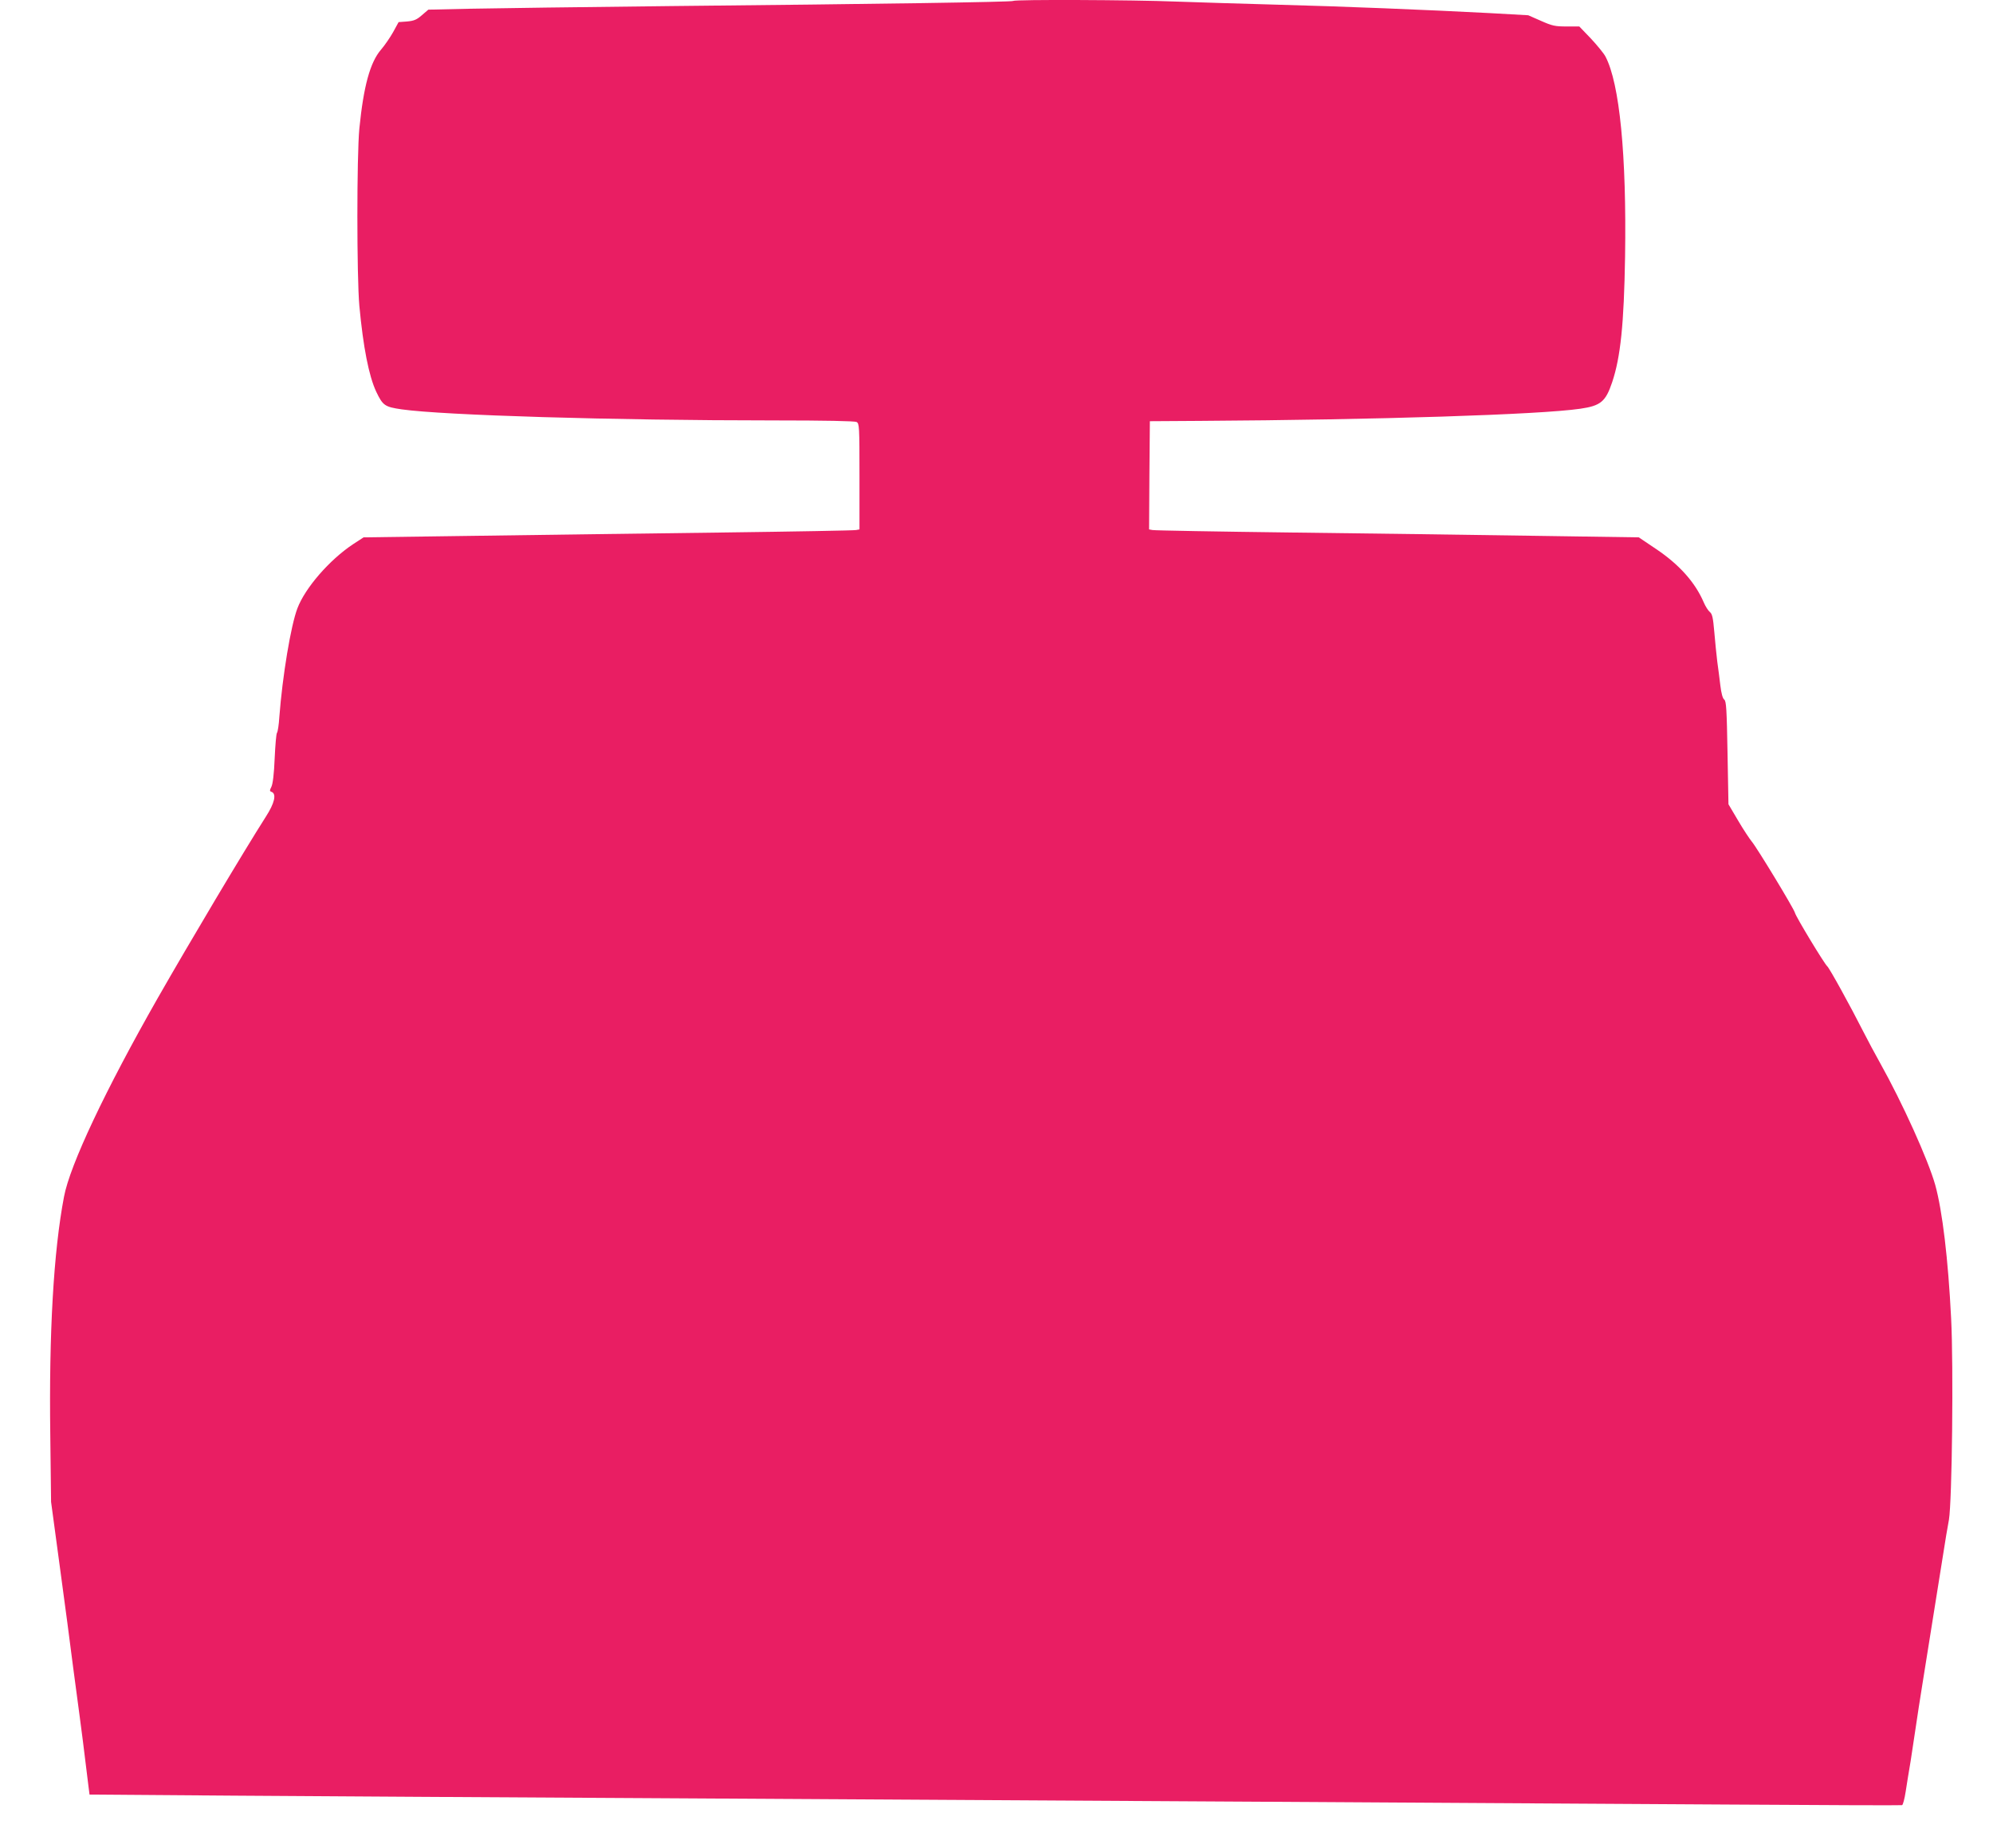
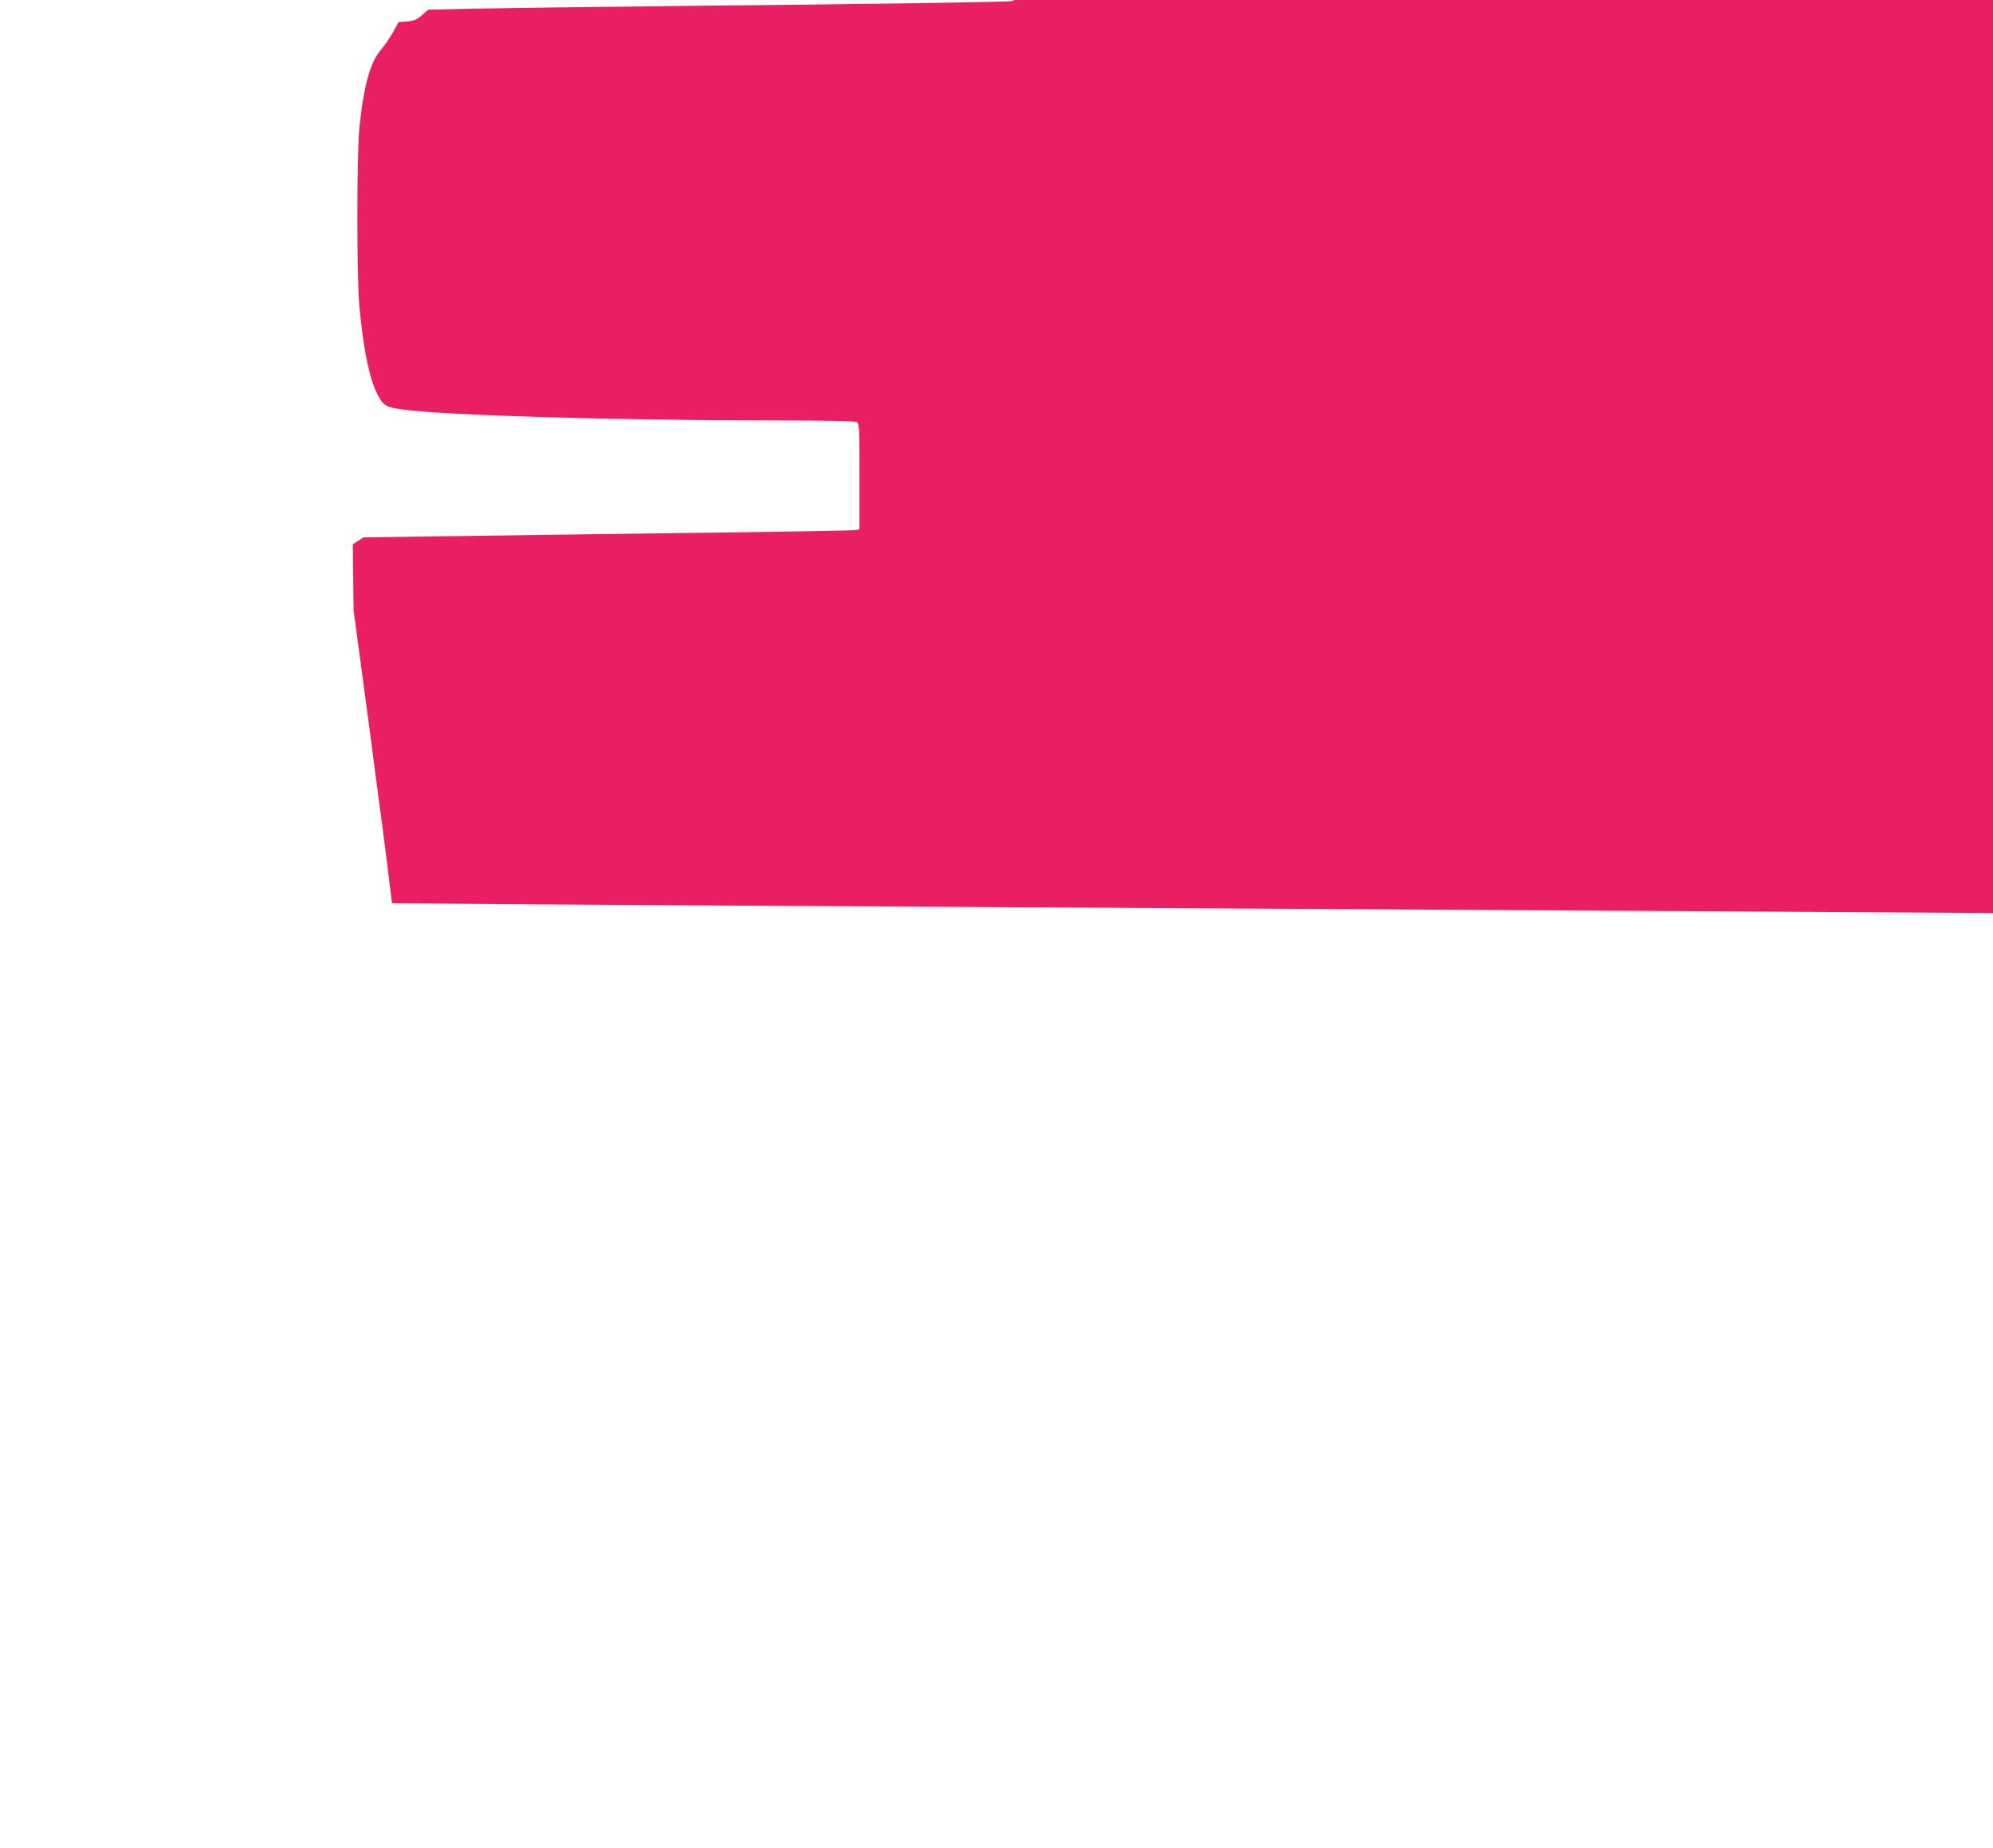
<svg xmlns="http://www.w3.org/2000/svg" version="1.0" width="1280pt" height="1187pt" viewBox="0 0 1280 1187" preserveAspectRatio="xMidYMid meet">
  <g transform="translate(0,1187) scale(0.1,-0.1)" fill="#e91e63" stroke="none">
-     <path d="M6508 11864 c-7 -7 -873 -20 -2203 -33 -555 -6 -1132 -14 -1282 -17 l-272 -6 -42 -36 c-33 -29 -51 -36 -95 -40 l-54 -4 -35 -64 c-19 -34 -54 -85 -78 -113 -70 -81 -112 -235 -139 -506 -17 -175 -17 -951 0 -1140 25 -267 61 -449 108 -550 43 -90 55 -98 164 -114 267 -38 1356 -71 2388 -71 335 0 520 -4 533 -10 18 -10 19 -25 19 -350 l0 -340 -22 -4 c-13 -3 -403 -10 -868 -16 -465 -6 -1171 -15 -1570 -21 l-725 -10 -69 -45 c-150 -100 -306 -279 -356 -411 -42 -110 -96 -434 -116 -698 -3 -49 -10 -95 -15 -101 -5 -6 -11 -80 -15 -165 -4 -100 -12 -164 -21 -182 -12 -24 -12 -28 2 -33 32 -13 18 -73 -37 -158 -149 -234 -487 -802 -695 -1166 -336 -590 -564 -1072 -602 -1276 -67 -351 -97 -875 -88 -1534 l5 -425 56 -415 c31 -228 70 -521 86 -650 17 -129 35 -264 40 -300 8 -55 32 -246 58 -460 l7 -55 935 -7 c514 -4 1783 -11 2820 -17 1037 -6 2729 -16 3760 -22 1031 -6 2379 -14 2995 -18 616 -4 1125 -6 1131 -4 6 2 16 41 23 86 7 45 21 134 32 197 10 63 25 165 34 225 9 61 27 180 41 265 54 335 107 669 135 845 11 72 27 168 36 215 20 120 30 982 14 1295 -19 379 -56 689 -102 855 -45 160 -210 526 -355 785 -31 55 -79 145 -107 200 -81 160 -218 409 -232 420 -17 14 -201 317 -207 343 -8 29 -244 418 -277 457 -14 17 -54 77 -88 135 l-62 105 -6 330 c-5 280 -8 332 -21 342 -10 7 -19 40 -25 90 -5 43 -14 113 -20 155 -5 43 -14 128 -19 190 -8 92 -13 115 -29 128 -10 8 -28 36 -39 62 -55 128 -157 242 -304 341 l-113 76 -675 10 c-371 6 -1069 15 -1550 21 -481 6 -885 13 -898 16 l-22 4 2 348 3 347 320 2 c1143 7 2184 40 2444 78 131 19 163 45 205 170 54 161 76 374 83 807 10 653 -35 1112 -126 1285 -11 21 -54 73 -94 116 l-74 77 -82 0 c-73 0 -92 4 -164 36 l-82 36 -250 14 c-403 21 -941 43 -1365 54 -217 6 -510 15 -650 20 -272 11 -1033 14 -1042 4z" />
+     <path d="M6508 11864 c-7 -7 -873 -20 -2203 -33 -555 -6 -1132 -14 -1282 -17 l-272 -6 -42 -36 c-33 -29 -51 -36 -95 -40 l-54 -4 -35 -64 c-19 -34 -54 -85 -78 -113 -70 -81 -112 -235 -139 -506 -17 -175 -17 -951 0 -1140 25 -267 61 -449 108 -550 43 -90 55 -98 164 -114 267 -38 1356 -71 2388 -71 335 0 520 -4 533 -10 18 -10 19 -25 19 -350 l0 -340 -22 -4 c-13 -3 -403 -10 -868 -16 -465 -6 -1171 -15 -1570 -21 l-725 -10 -69 -45 l5 -425 56 -415 c31 -228 70 -521 86 -650 17 -129 35 -264 40 -300 8 -55 32 -246 58 -460 l7 -55 935 -7 c514 -4 1783 -11 2820 -17 1037 -6 2729 -16 3760 -22 1031 -6 2379 -14 2995 -18 616 -4 1125 -6 1131 -4 6 2 16 41 23 86 7 45 21 134 32 197 10 63 25 165 34 225 9 61 27 180 41 265 54 335 107 669 135 845 11 72 27 168 36 215 20 120 30 982 14 1295 -19 379 -56 689 -102 855 -45 160 -210 526 -355 785 -31 55 -79 145 -107 200 -81 160 -218 409 -232 420 -17 14 -201 317 -207 343 -8 29 -244 418 -277 457 -14 17 -54 77 -88 135 l-62 105 -6 330 c-5 280 -8 332 -21 342 -10 7 -19 40 -25 90 -5 43 -14 113 -20 155 -5 43 -14 128 -19 190 -8 92 -13 115 -29 128 -10 8 -28 36 -39 62 -55 128 -157 242 -304 341 l-113 76 -675 10 c-371 6 -1069 15 -1550 21 -481 6 -885 13 -898 16 l-22 4 2 348 3 347 320 2 c1143 7 2184 40 2444 78 131 19 163 45 205 170 54 161 76 374 83 807 10 653 -35 1112 -126 1285 -11 21 -54 73 -94 116 l-74 77 -82 0 c-73 0 -92 4 -164 36 l-82 36 -250 14 c-403 21 -941 43 -1365 54 -217 6 -510 15 -650 20 -272 11 -1033 14 -1042 4z" />
  </g>
</svg>